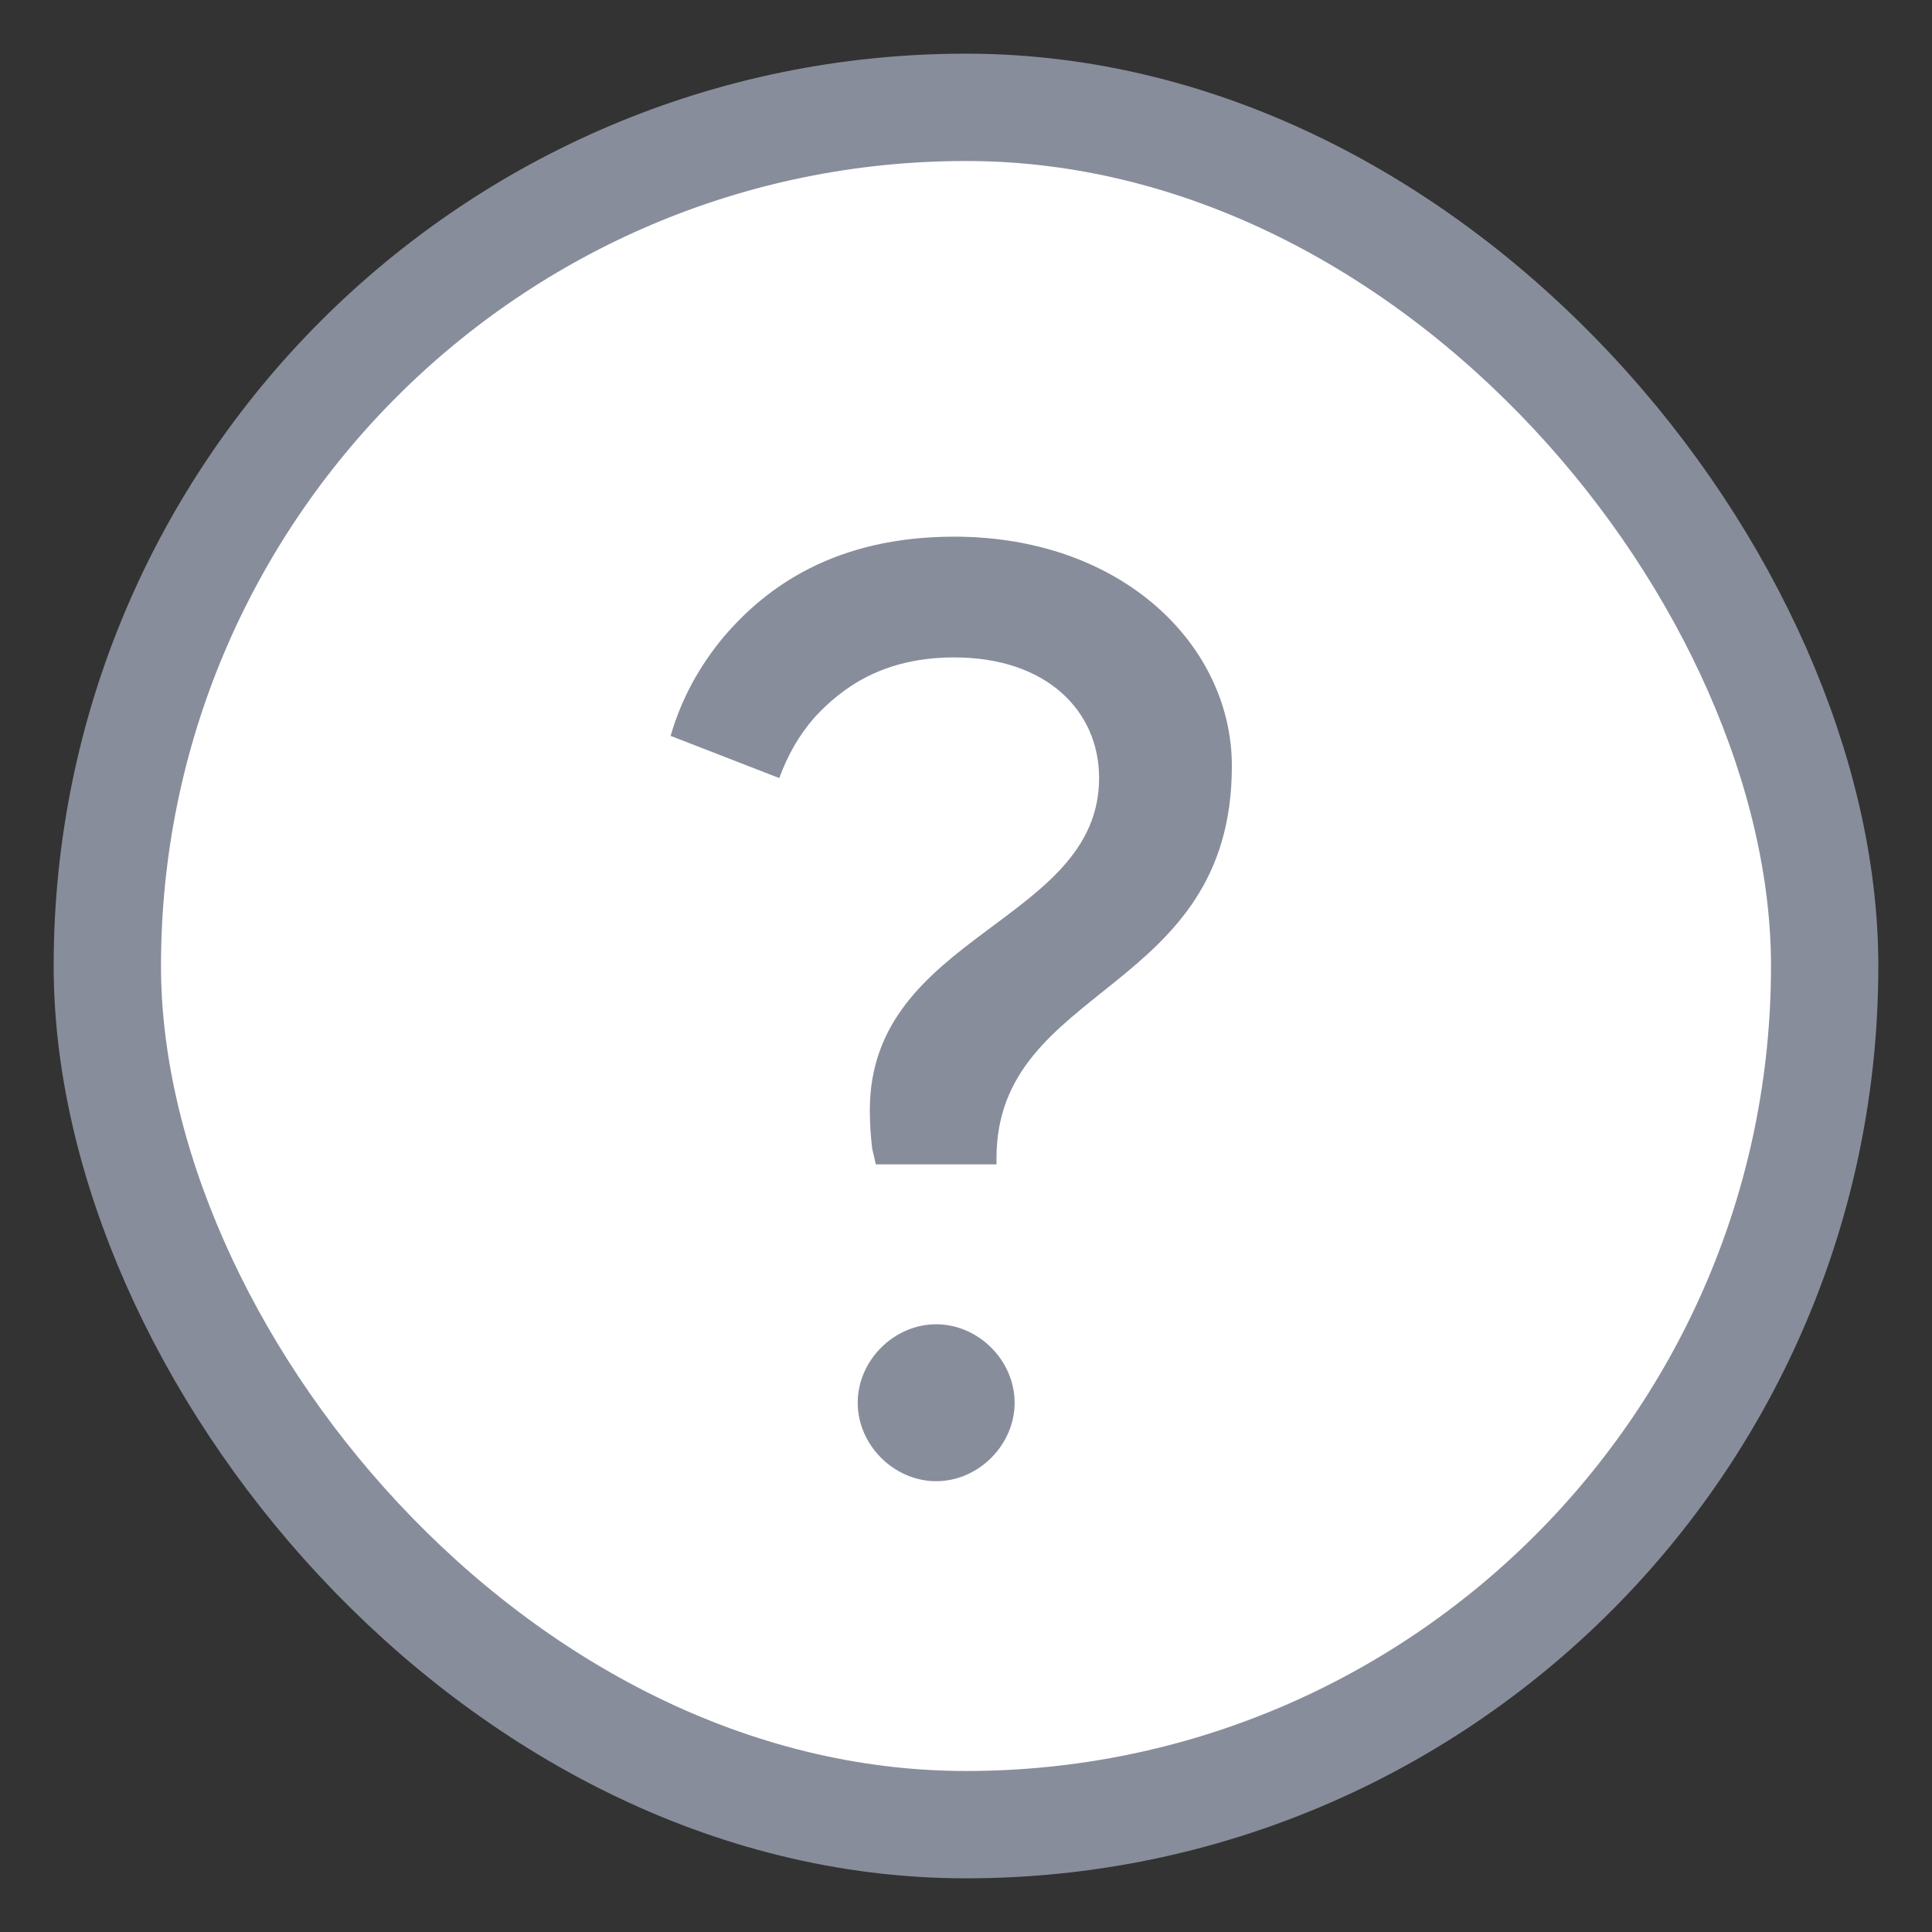
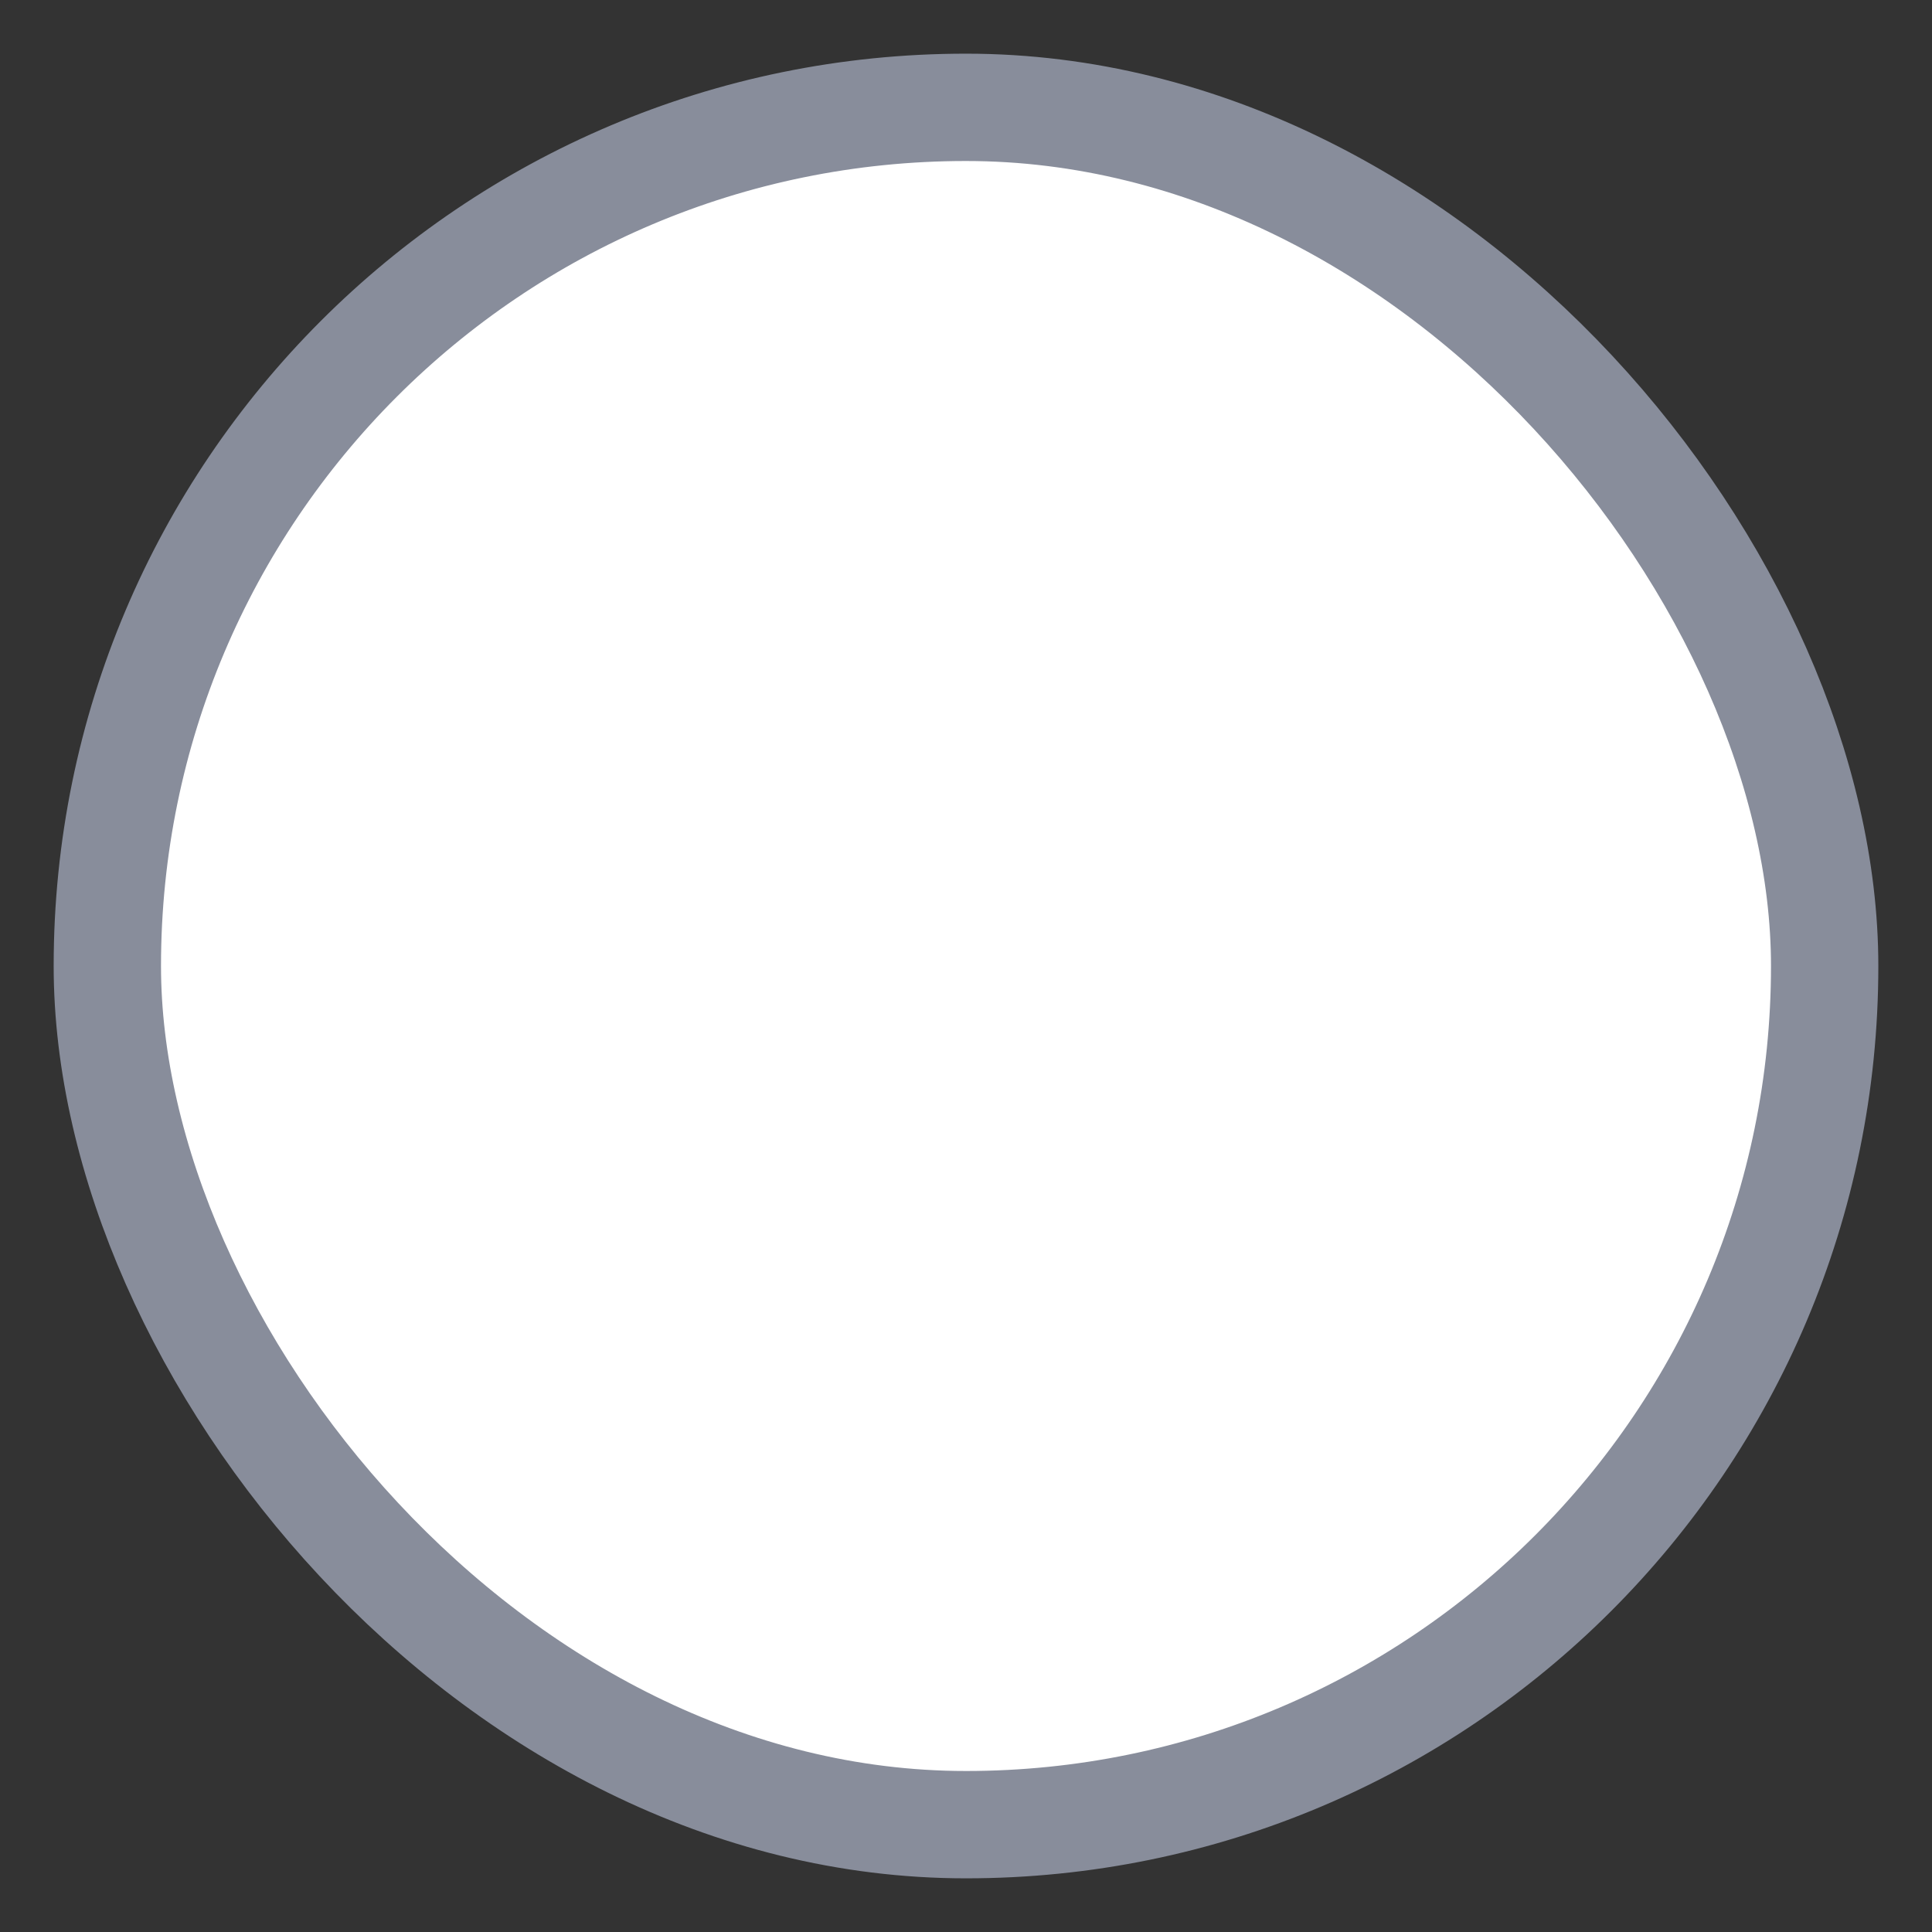
<svg xmlns="http://www.w3.org/2000/svg" width="18" height="18" viewBox="0 0 18 18" fill="none">
  <rect x="0" y="0" width="18" height="18" fill="#333333" stroke="none" />
  <rect x="1" y="1" width="16" height="16" rx="8" fill="white" stroke="#888D9B" />
-   <path d="M9.284 10.848V10.792C9.284 9.161 11.477 9.273 11.477 7.137C11.477 6.012 10.454 5 8.891 5C7.777 5 7.136 5.472 6.743 5.933C6.518 6.203 6.349 6.507 6.248 6.856L7.26 7.249C7.339 7.036 7.44 6.856 7.586 6.687C7.845 6.406 8.227 6.125 8.891 6.125C9.746 6.125 10.24 6.619 10.24 7.249C10.24 8.599 8.104 8.7 8.104 10.342C8.104 10.488 8.115 10.612 8.126 10.702L8.16 10.848H9.284ZM7.991 13.069C7.991 13.463 8.329 13.8 8.722 13.8C9.116 13.8 9.453 13.463 9.453 13.069C9.453 12.675 9.116 12.338 8.722 12.338C8.329 12.338 7.991 12.675 7.991 13.069Z" fill="#888D9B" />
</svg>